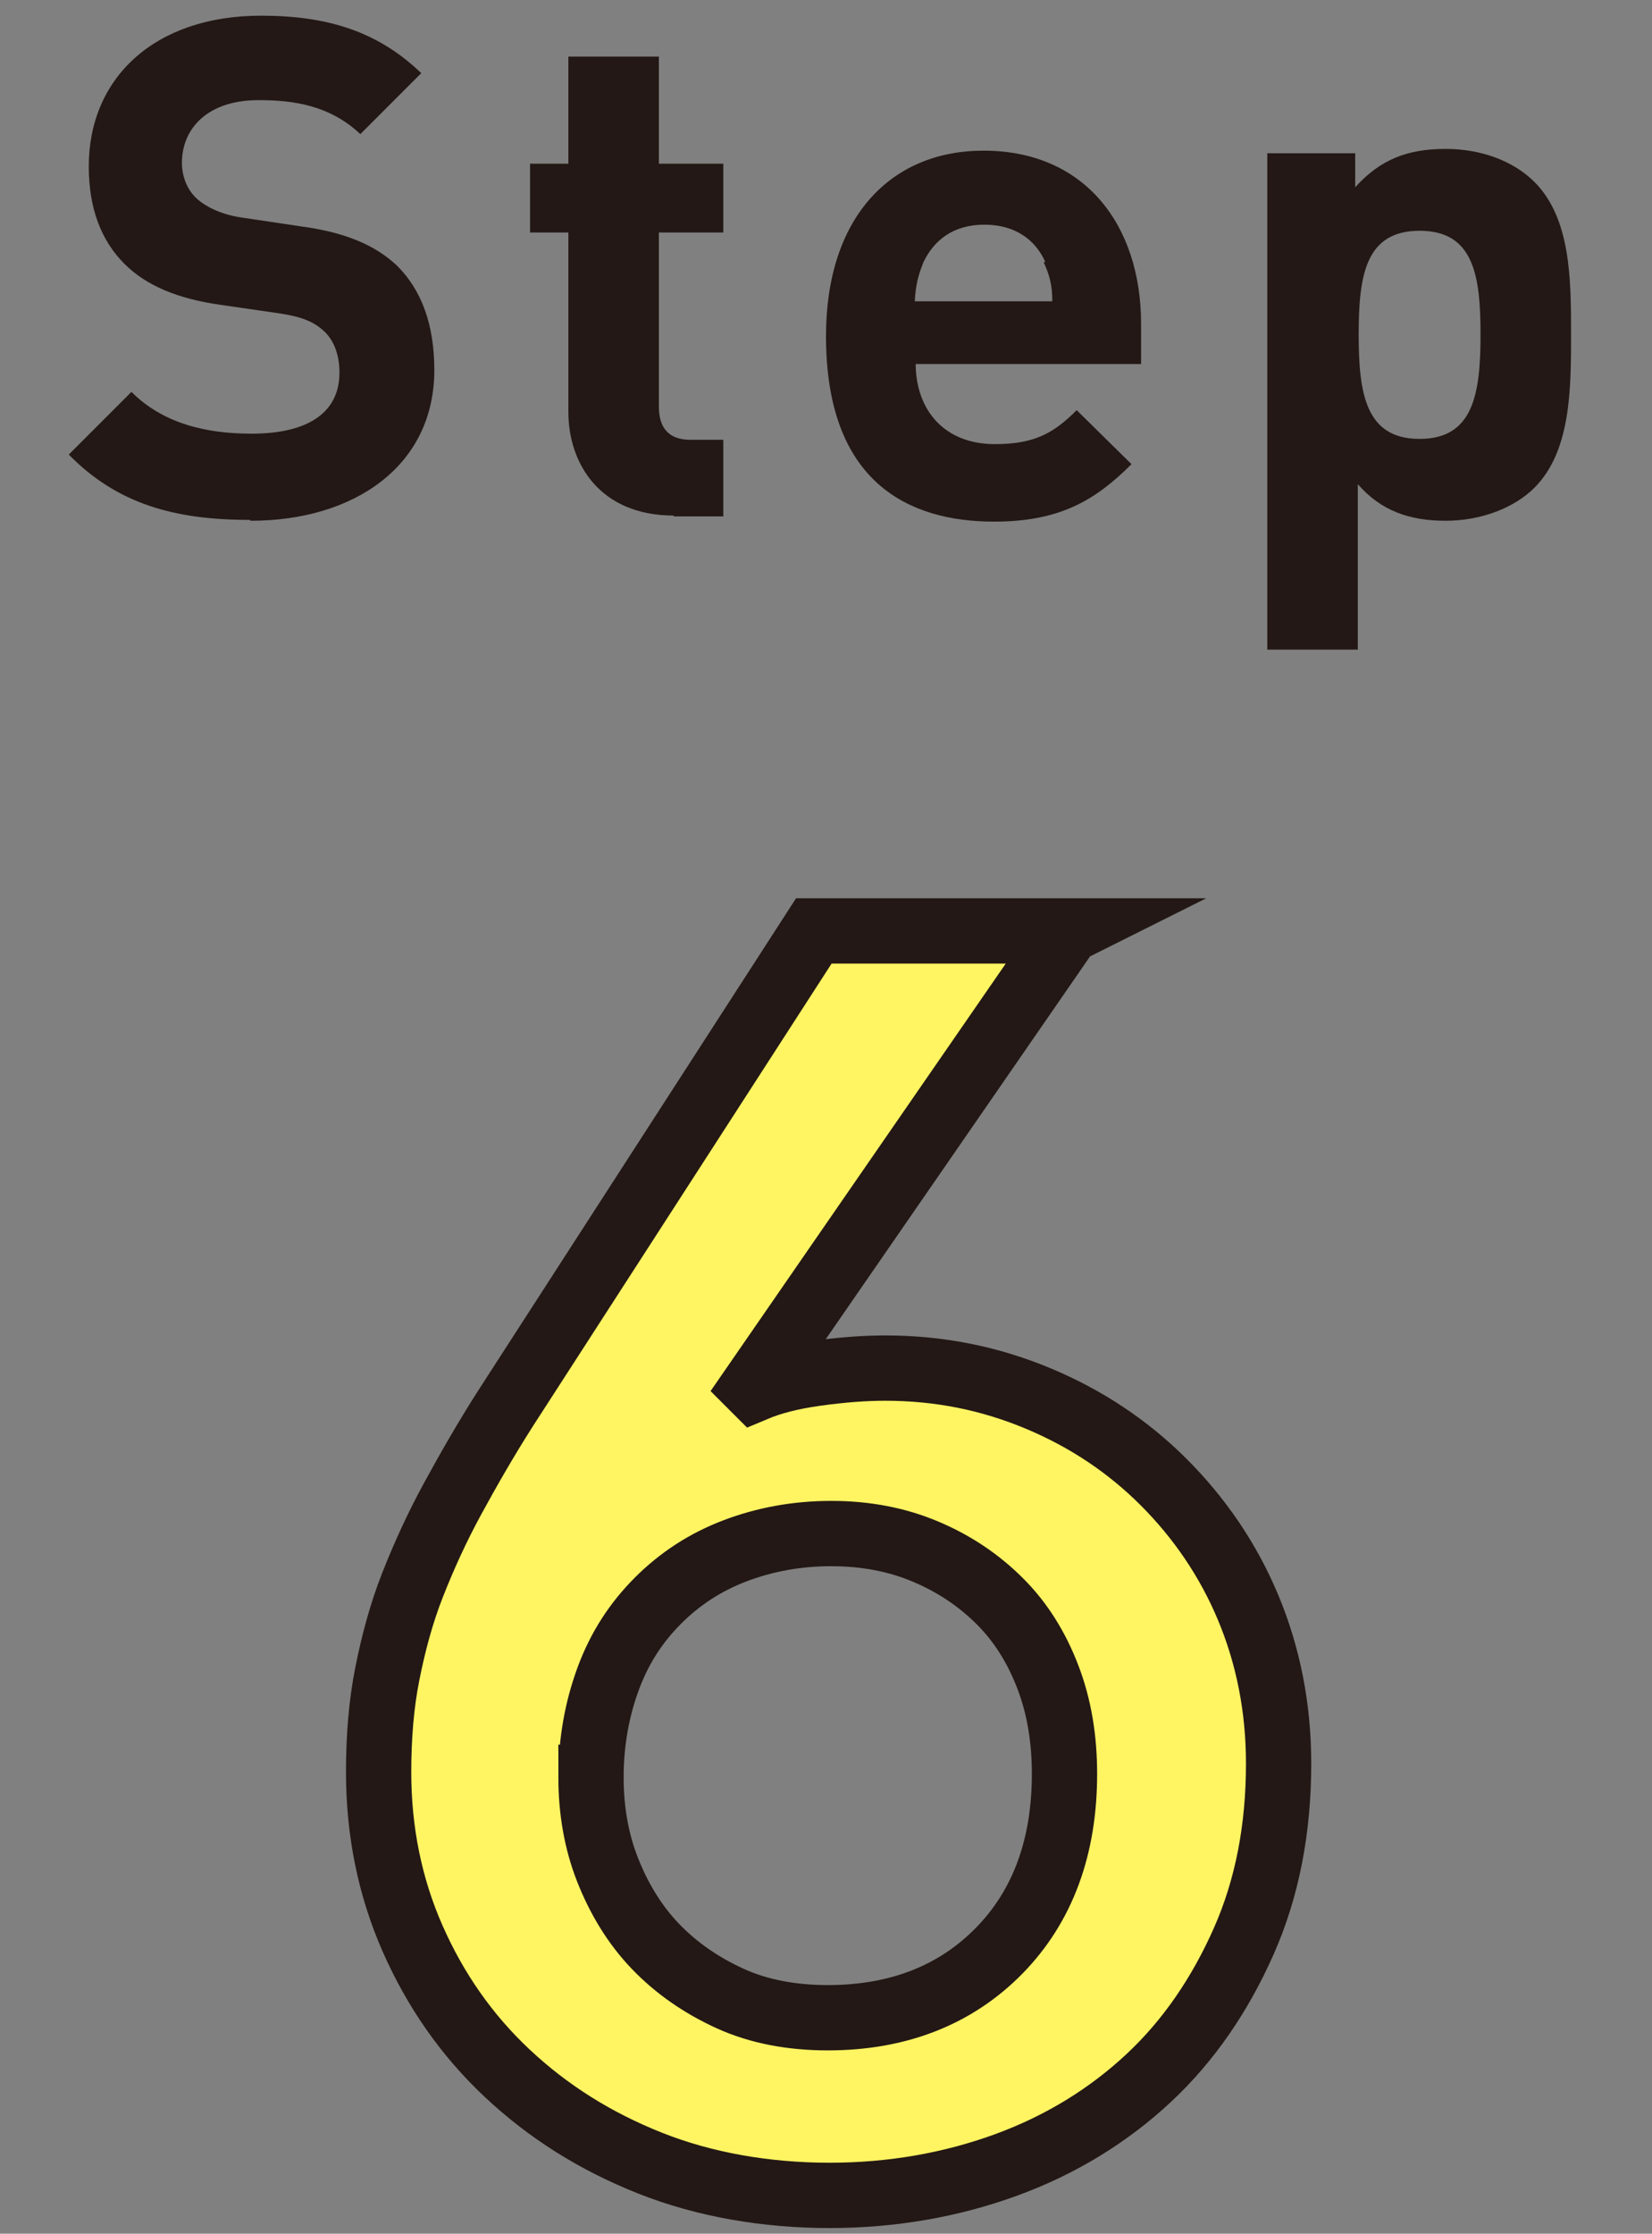
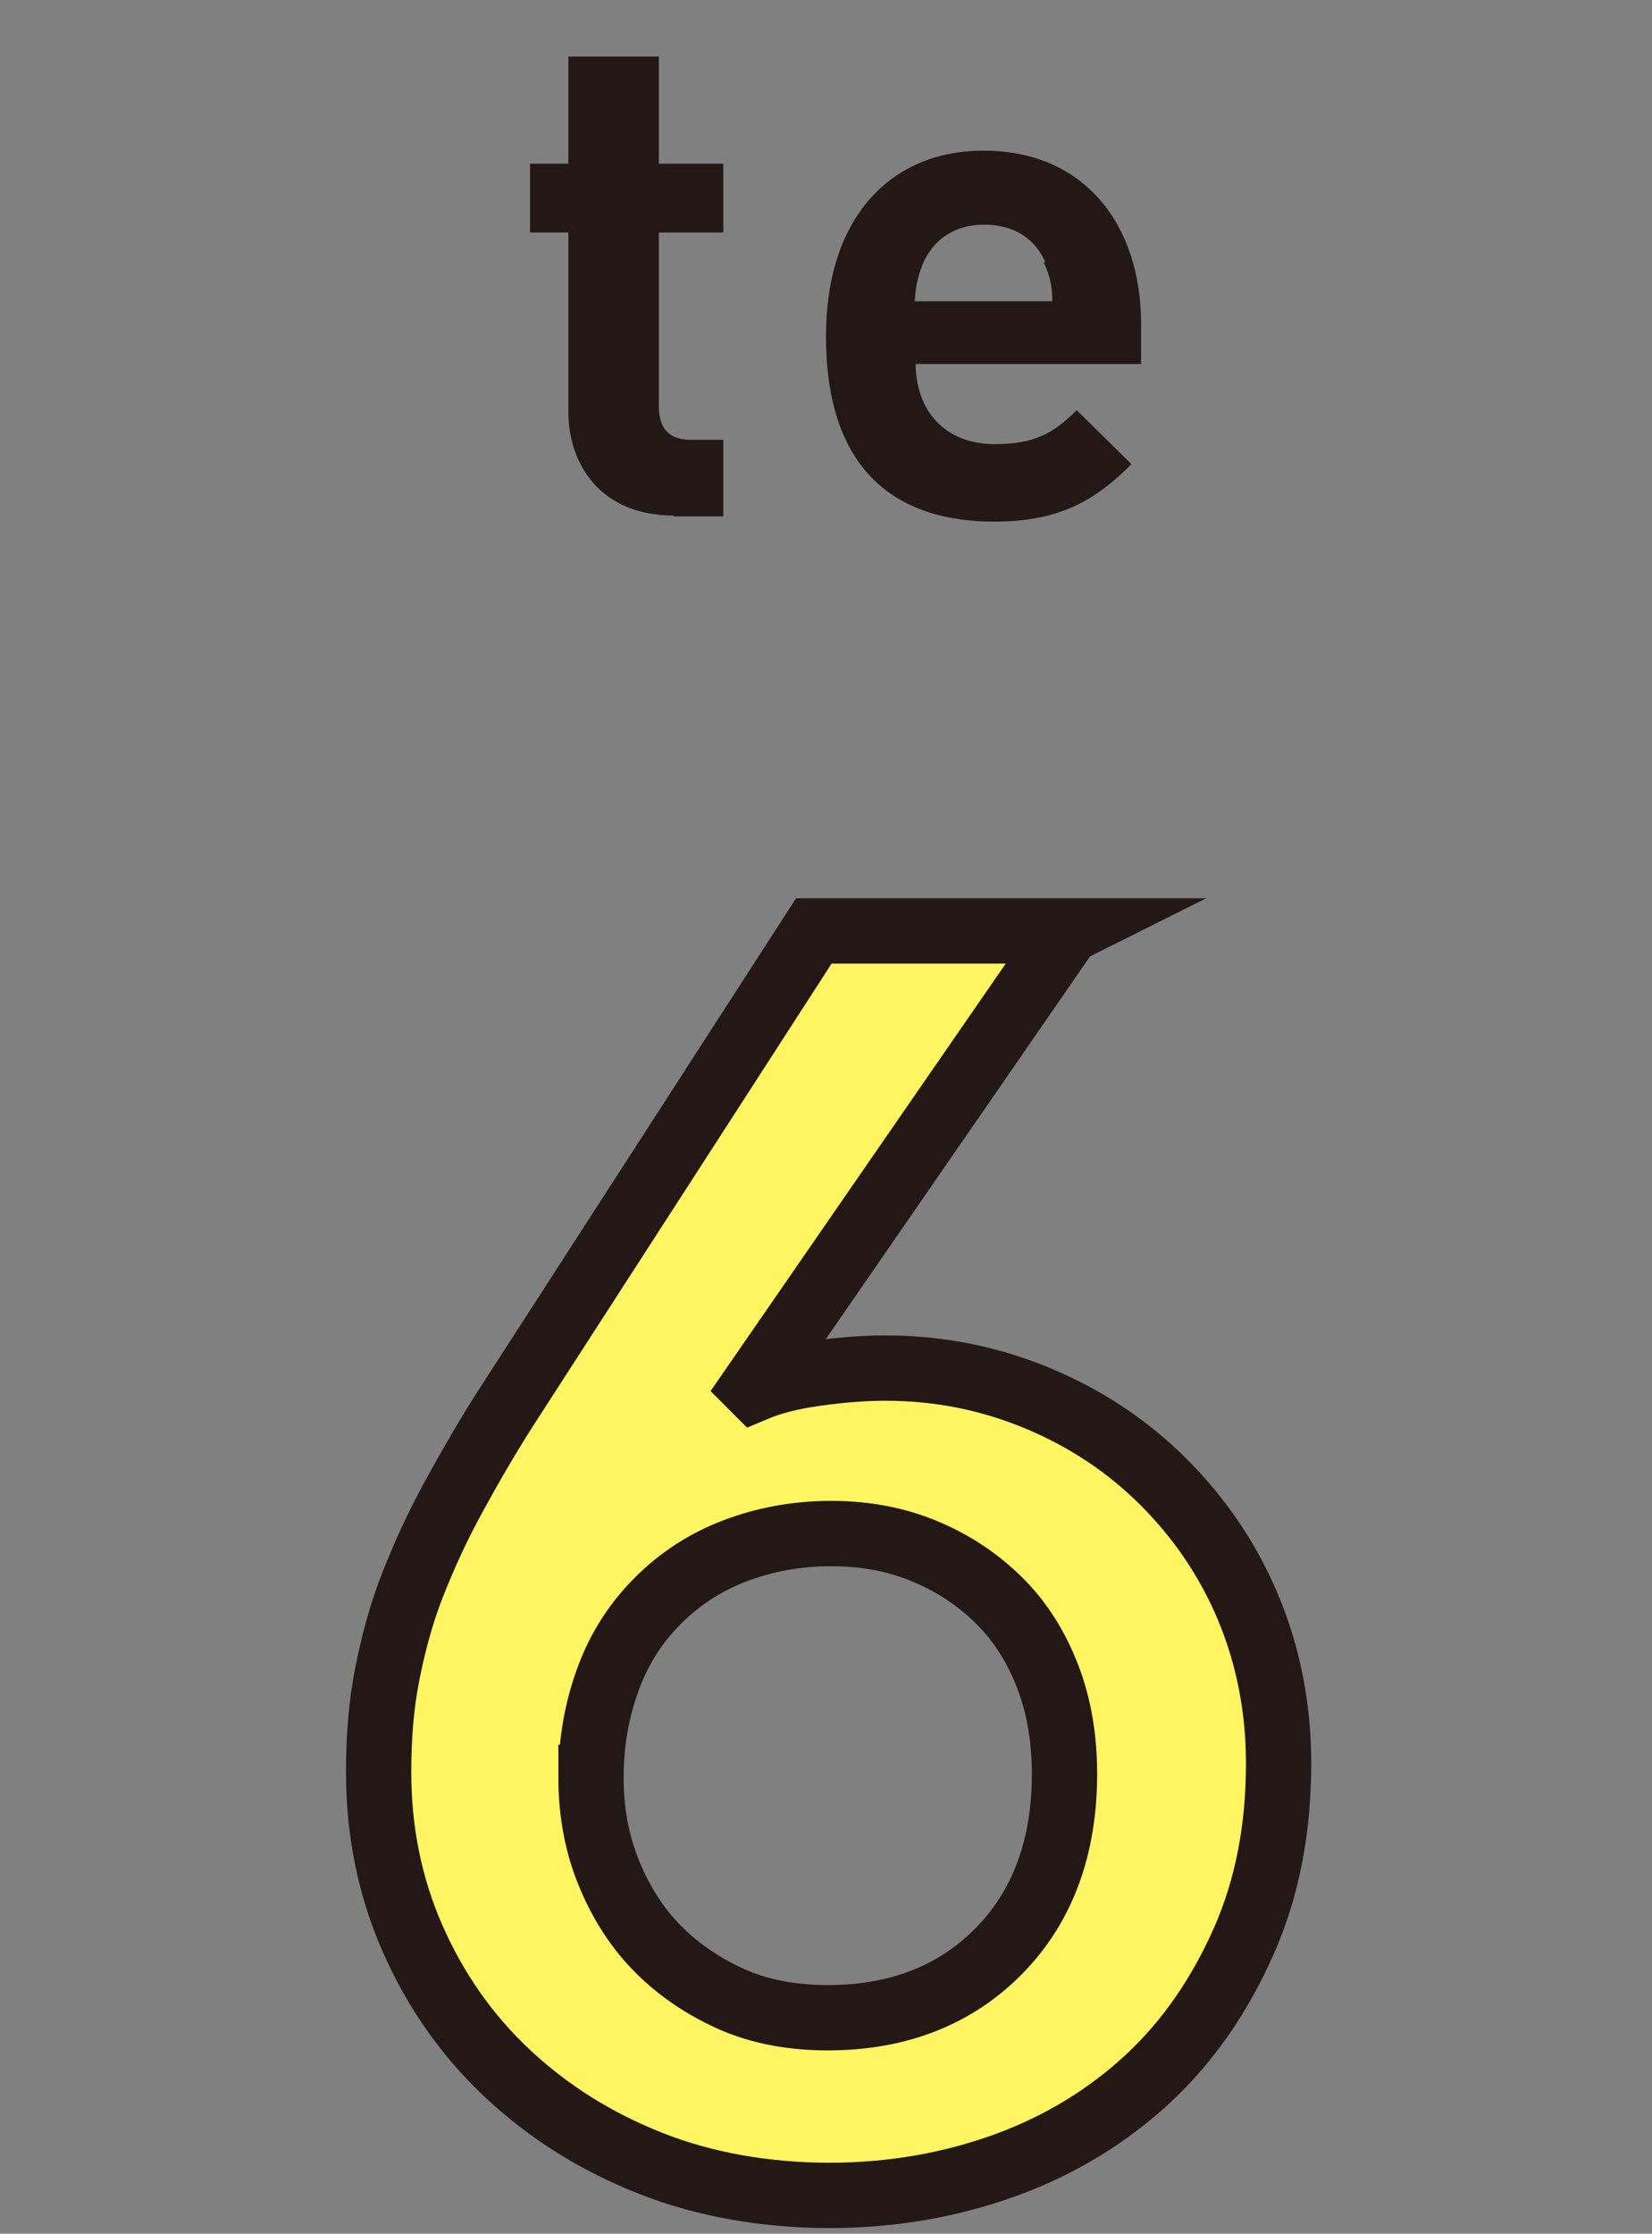
<svg xmlns="http://www.w3.org/2000/svg" id="_レイヤー_2" data-name="レイヤー 2" viewBox="0 0 18.98 25.65">
  <rect x="0" y="0" width="18.98" height="25.65" fill="#808080" stroke="none" />
  <defs>
    <style>
      .cls-1 {
        fill: none;
      }

      .cls-1, .cls-2 {
        stroke-width: 0px;
      }

      .cls-3 {
        fill: #fff462;
        stroke: #231815;
        stroke-miterlimit: 10;
        stroke-width: .75px;
      }

      .cls-2 {
        fill: #231815;
      }
    </style>
  </defs>
  <g id="_レイアウト" data-name="レイアウト">
    <g>
-       <path class="cls-2" d="m2.87,5.97c-.86,0-1.52-.18-2.08-.75l.72-.72c.36.36.85.48,1.38.48.66,0,1.01-.25,1.01-.7,0-.2-.06-.37-.18-.48-.11-.1-.24-.16-.5-.2l-.69-.1c-.49-.07-.85-.22-1.1-.47-.27-.27-.41-.64-.41-1.12C1.02.9,1.77.18,3,.18c.78,0,1.35.19,1.84.66l-.7.7c-.36-.34-.79-.39-1.17-.39-.59,0-.88.33-.88.72,0,.14.05.3.17.41.11.1.3.19.53.22l.67.1c.52.07.85.22,1.09.44.3.29.44.7.44,1.21,0,1.1-.92,1.73-2.11,1.73Z" />
      <path class="cls-2" d="m7.74,5.92c-.85,0-1.21-.6-1.21-1.19v-2.06h-.44v-.79h.44V.65h1.04v1.23h.74v.79h-.74v2c0,.24.11.38.36.38h.38v.88h-.57Z" />
      <path class="cls-2" d="m10.52,4.17c0,.54.33.93.91.93.46,0,.68-.13.94-.39l.63.62c-.42.42-.83.66-1.58.66-.98,0-1.93-.45-1.93-2.13,0-1.36.74-2.13,1.81-2.13,1.16,0,1.81.85,1.81,1.99v.46h-2.61Zm1.49-1.16c-.11-.25-.34-.43-.7-.43s-.58.18-.7.43c-.06.15-.09.26-.1.45h1.58c0-.18-.03-.3-.1-.45Z" />
-       <path class="cls-2" d="m17.63,5.6c-.23.23-.61.38-1.02.38s-.74-.11-1.01-.42v1.9h-1.04V1.76h1.01v.39c.29-.32.6-.44,1.04-.44.41,0,.78.14,1.02.38.42.42.42,1.13.42,1.75s0,1.34-.42,1.76Zm-1.32-2.95c-.62,0-.7.51-.7,1.19s.08,1.2.7,1.2.7-.52.7-1.2-.08-1.19-.7-1.19Z" />
    </g>
    <path class="cls-3" d="m12.27,10.69l-3.62,5.24.02.02c.19-.08.42-.14.71-.18.29-.04.55-.06.79-.06.63,0,1.21.12,1.76.35.55.23,1.03.55,1.44.96.41.41.74.89.97,1.44.23.55.35,1.15.35,1.79,0,.75-.13,1.43-.4,2.04s-.63,1.14-1.09,1.57c-.46.43-1.01.77-1.64,1-.63.23-1.31.35-2.03.35s-1.43-.12-2.06-.37c-.63-.25-1.17-.59-1.64-1.03s-.83-.96-1.09-1.55c-.26-.59-.39-1.23-.39-1.91,0-.4.03-.78.1-1.13.07-.35.16-.69.29-1.02.13-.33.28-.66.46-.99s.38-.68.61-1.04l3.54-5.48h2.92Zm-5.48,9.72c0,.37.06.73.19,1.06.13.33.31.63.55.88.24.25.53.45.86.6.33.15.71.22,1.12.22.81,0,1.47-.26,1.97-.77.5-.51.75-1.19.75-2.03,0-.4-.06-.77-.19-1.11s-.31-.63-.55-.87c-.24-.24-.52-.43-.85-.57-.33-.14-.69-.21-1.09-.21s-.77.07-1.11.2c-.34.13-.63.32-.88.57s-.44.54-.57.89-.2.73-.2,1.14Z" />
    <rect class="cls-1" width="18.98" height="25.65" />
  </g>
</svg>